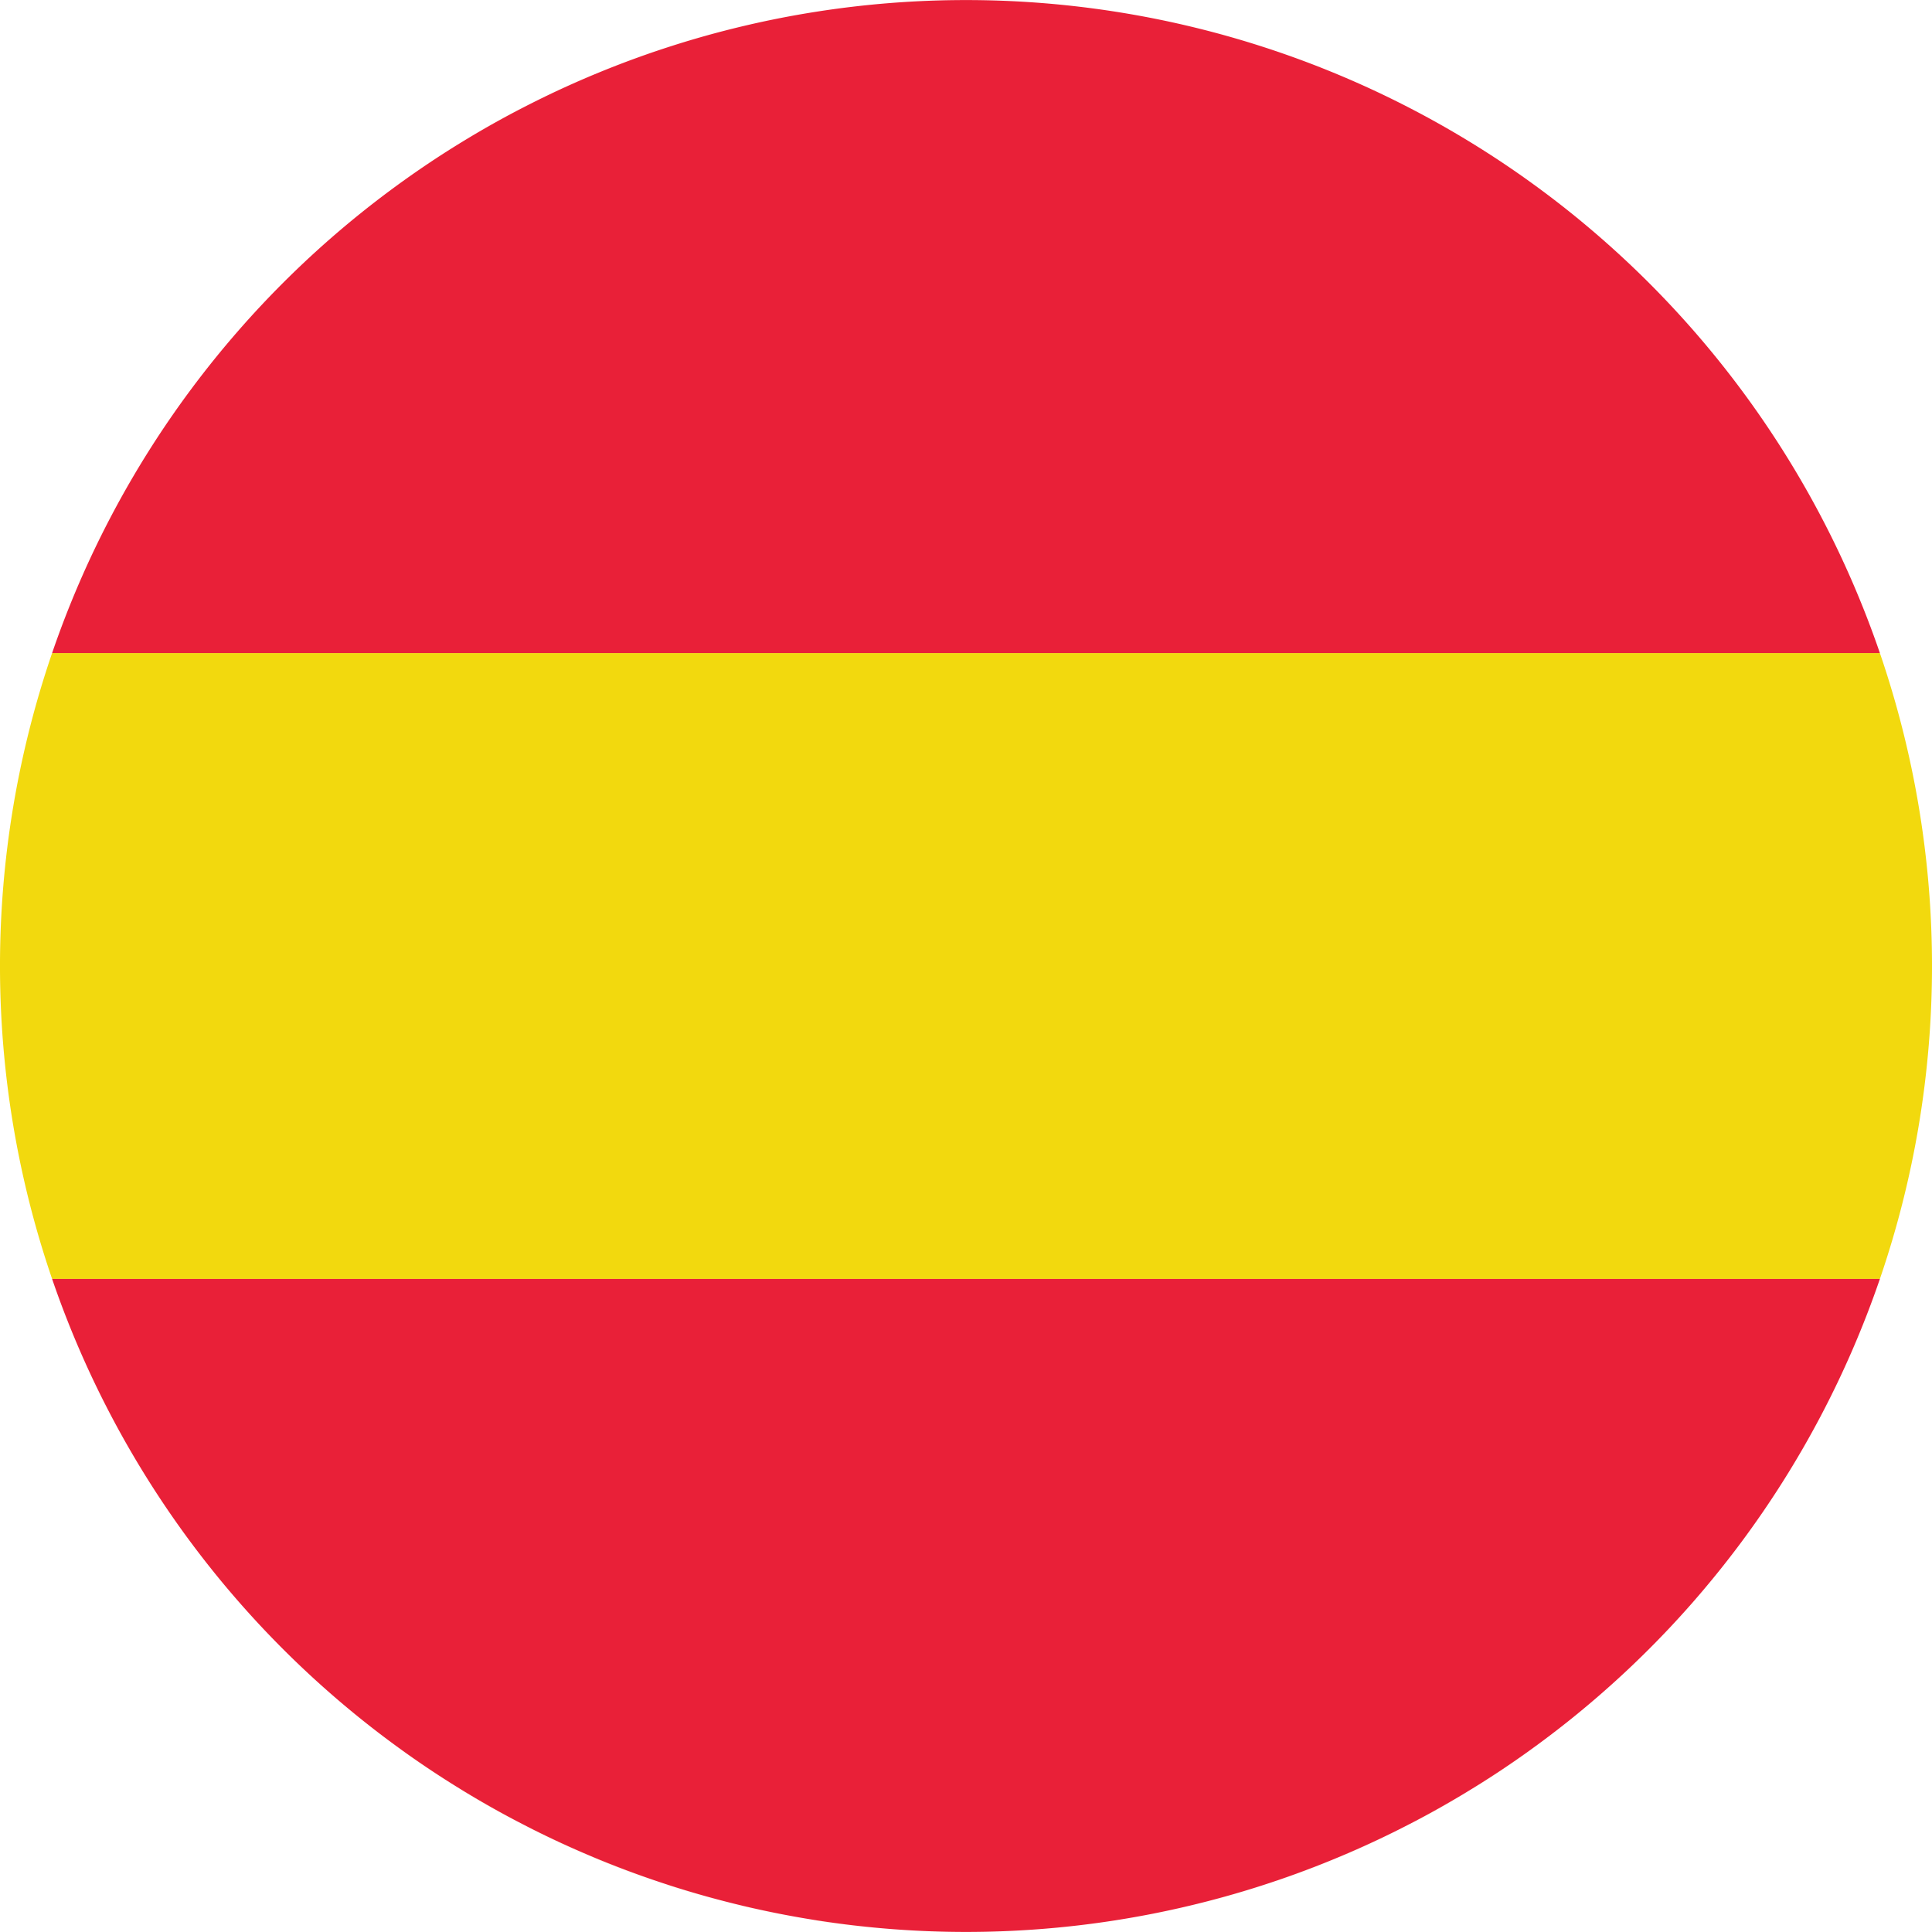
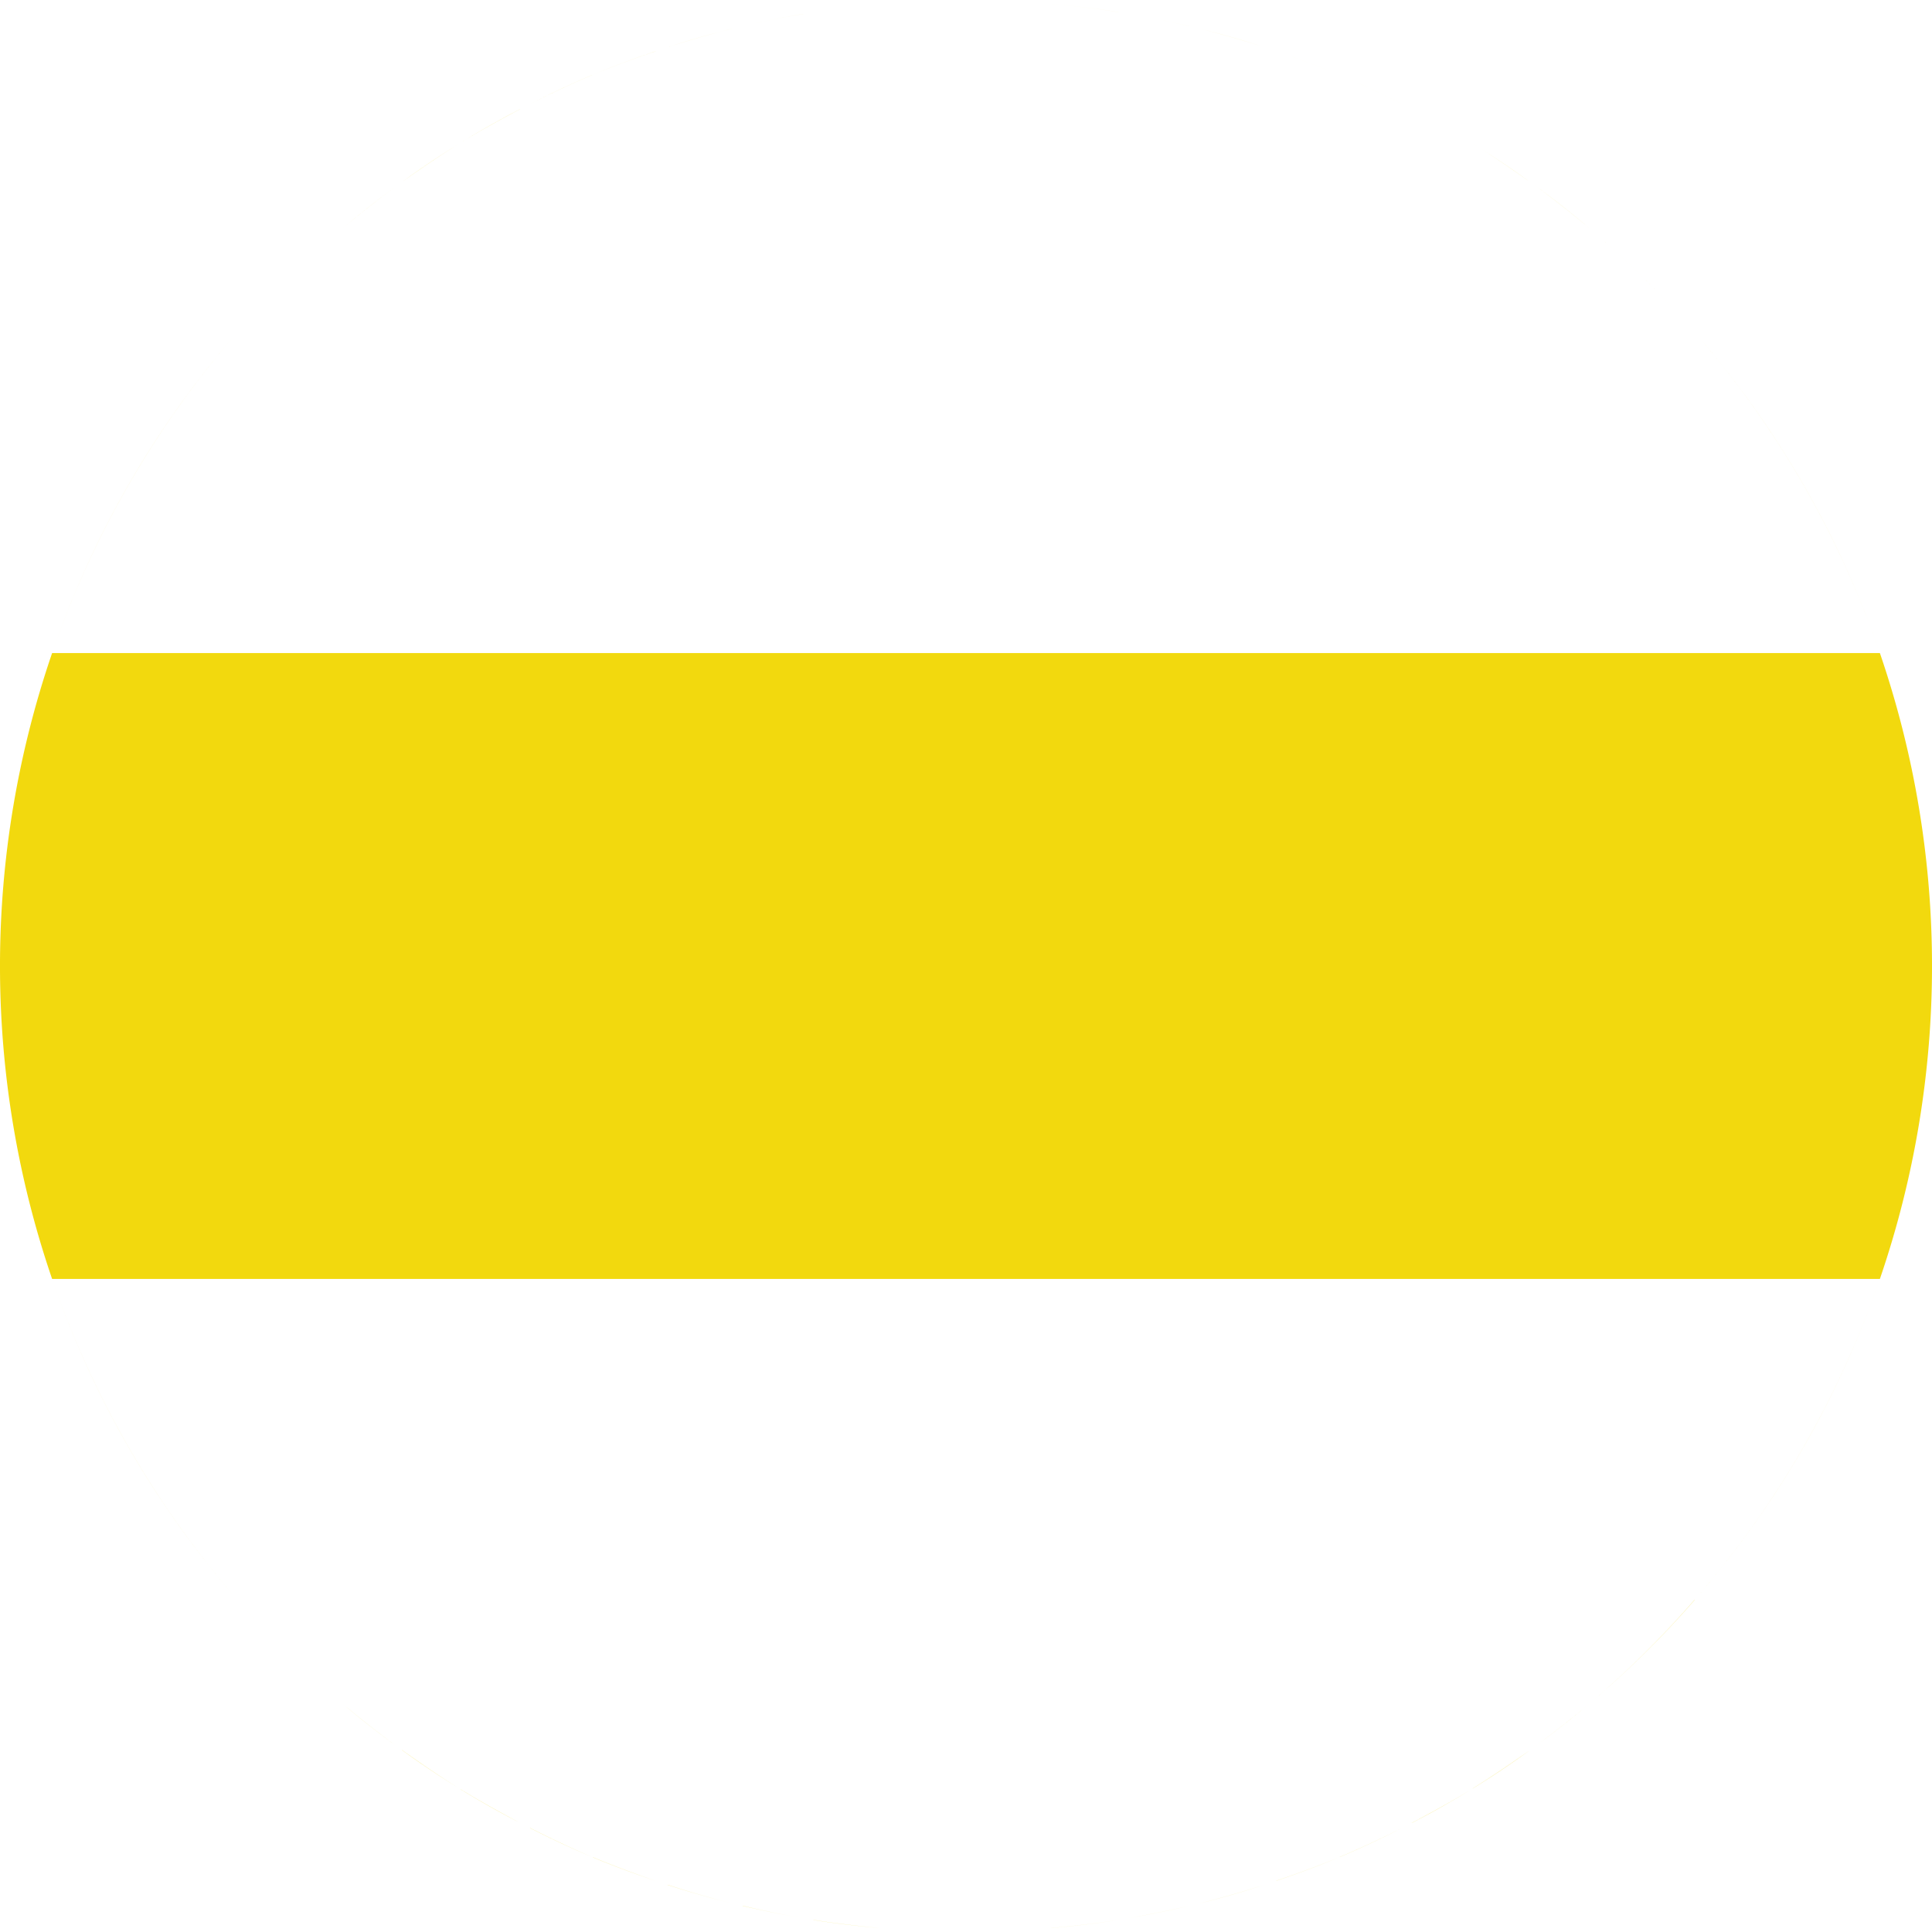
<svg xmlns="http://www.w3.org/2000/svg" id="Agrupar_2_copiar" data-name="Agrupar 2 copiar" width="71" height="71" viewBox="0 0 71 71">
  <defs>
    <style>
      .cls-1 {
        fill: #f2d90e;
      }

      .cls-1, .cls-2 {
        fill-rule: evenodd;
      }

      .cls-2 {
        fill: #e92038;
      }
    </style>
  </defs>
  <path id="Elipse_4" data-name="Elipse 4" class="cls-1" d="M62.355,12.3A35.444,35.444,0,0,1,69.085,24,35.484,35.484,0,0,0,62.355,12.3ZM58.424,8.4q-0.98-.831-2.021-1.59Q57.443,7.572,58.424,8.4ZM56.229,6.689c-0.685-.494-1.387-0.967-2.108-1.413C54.843,5.722,55.544,6.2,56.229,6.689ZM54.073,5.245C53.359,4.806,52.626,4.4,51.88,4.007,52.626,4.4,53.359,4.806,54.073,5.245ZM51.522,3.824c-0.748-.379-1.508-0.74-2.286-1.066C50.014,3.084,50.773,3.444,51.522,3.824ZM49.209,2.747c-0.755-.317-1.527-0.6-2.308-0.865C47.682,2.147,48.454,2.43,49.209,2.747ZM46.467,1.735Q45.3,1.357,44.106,1.056,45.3,1.355,46.467,1.735Zm-2.761-.771Q42.605,0.7,41.479.511,42.605,0.7,43.705.964Zm-2.6-.519c-0.815-.129-1.64-0.226-2.472-0.3C39.469,0.219,40.294.316,41.109,0.445ZM58.545,8.508a35.7,35.7,0,0,1,3.729,3.7A35.726,35.726,0,0,0,58.545,8.508ZM32.363,0.146c-0.832.073-1.657,0.17-2.472,0.3C30.706,0.316,31.531.219,32.363,0.146Zm-2.843.366Q28.395,0.7,27.295.964,28.395,0.7,29.521.511Zm-2.627.545q-1.2.3-2.36,0.678Q25.7,1.357,26.894,1.056Zm-2.8.826c-0.78.265-1.552,0.548-2.307,0.865C22.546,2.43,23.318,2.147,24.1,1.882Zm-2.334.875c-0.778.327-1.537,0.687-2.285,1.066C20.227,3.444,20.986,3.084,21.764,2.757Zm-2.643,1.25c-0.746.389-1.48,0.8-2.193,1.238C17.641,4.806,18.374,4.4,19.121,4.007ZM16.878,5.276c-0.721.445-1.422,0.918-2.107,1.413C15.456,6.2,16.157,5.722,16.878,5.276ZM14.6,6.813q-1.039.759-2.021,1.59Q13.557,7.573,14.6,6.813ZM35.5,0c0.87,0,1.73.042,2.585,0.1C37.23,0.042,36.37,0,35.5,0Zm0,0c-0.87,0-1.73.042-2.585,0.1C33.77,0.042,34.63,0,35.5,0ZM8.645,12.3A35.484,35.484,0,0,0,1.915,24,35.444,35.444,0,0,1,8.645,12.3ZM8.726,12.2a35.7,35.7,0,0,1,3.729-3.7A35.721,35.721,0,0,0,8.726,12.2ZM69.085,24a35.484,35.484,0,0,1,0,23H1.915a35.484,35.484,0,0,1,0-23h67.17ZM1.915,47a35.484,35.484,0,0,0,6.73,11.7A35.444,35.444,0,0,1,1.915,47ZM12.576,62.6q0.98,0.831,2.021,1.59Q13.557,63.428,12.576,62.6Zm2.195,1.714c0.685,0.494,1.387.967,2.108,1.413C16.157,65.278,15.456,64.8,14.771,64.311Zm2.156,1.444c0.714,0.439,1.447.849,2.193,1.238C18.374,66.6,17.641,66.194,16.927,65.755Zm2.551,1.421c0.748,0.38,1.508.74,2.285,1.066C20.986,67.916,20.227,67.556,19.479,67.176Zm2.312,1.077c0.755,0.317,1.527.6,2.307,0.865C23.318,68.853,22.546,68.57,21.791,68.253Zm2.742,1.012q1.164,0.378,2.36.679Q25.7,69.646,24.533,69.265Zm2.761,0.771q1.1,0.261,2.226.452Q28.395,70.3,27.295,70.036Zm2.6,0.519c0.815,0.129,1.64.226,2.472,0.3C31.531,70.781,30.706,70.684,29.891,70.555ZM12.455,62.492a35.7,35.7,0,0,1-3.729-3.7A35.723,35.723,0,0,0,12.455,62.492Zm26.182,8.363c0.832-.073,1.657-0.17,2.472-0.3C40.294,70.684,39.469,70.781,38.637,70.854Zm2.843-.366q1.126-.191,2.226-0.452Q42.605,70.3,41.479,70.489Zm2.627-.545q1.2-.3,2.361-0.679Q45.3,69.643,44.106,69.944Zm2.8-.826c0.781-.265,1.553-0.548,2.308-0.865C48.454,68.57,47.682,68.853,46.9,69.118Zm2.334-.875c0.778-.327,1.537-0.687,2.286-1.066C50.773,67.556,50.014,67.916,49.236,68.243Zm2.644-1.25c0.746-.389,1.48-0.8,2.193-1.238C53.359,66.194,52.626,66.6,51.88,66.993Zm2.242-1.269c0.721-.445,1.422-0.918,2.108-1.413C55.544,64.8,54.843,65.278,54.122,65.724ZM56.4,64.187q1.039-.759,2.021-1.59Q57.443,63.427,56.4,64.187ZM35.5,71c-0.87,0-1.73-.042-2.585-0.1C33.77,70.958,34.63,71,35.5,71Zm0,0c0.87,0,1.73-.042,2.585-0.1C37.23,70.958,36.37,71,35.5,71ZM62.355,58.7A35.484,35.484,0,0,0,69.085,47,35.444,35.444,0,0,1,62.355,58.7Zm-0.081.093a35.7,35.7,0,0,1-3.729,3.7A35.728,35.728,0,0,0,62.274,58.8Z" />
-   <path id="Retângulo_1_copiar" data-name="Retângulo 1 copiar" class="cls-2" d="M69.085,24H1.915A35.5,35.5,0,0,1,69.085,24ZM1.915,47h67.17A35.5,35.5,0,0,1,1.915,47Z" />
</svg>